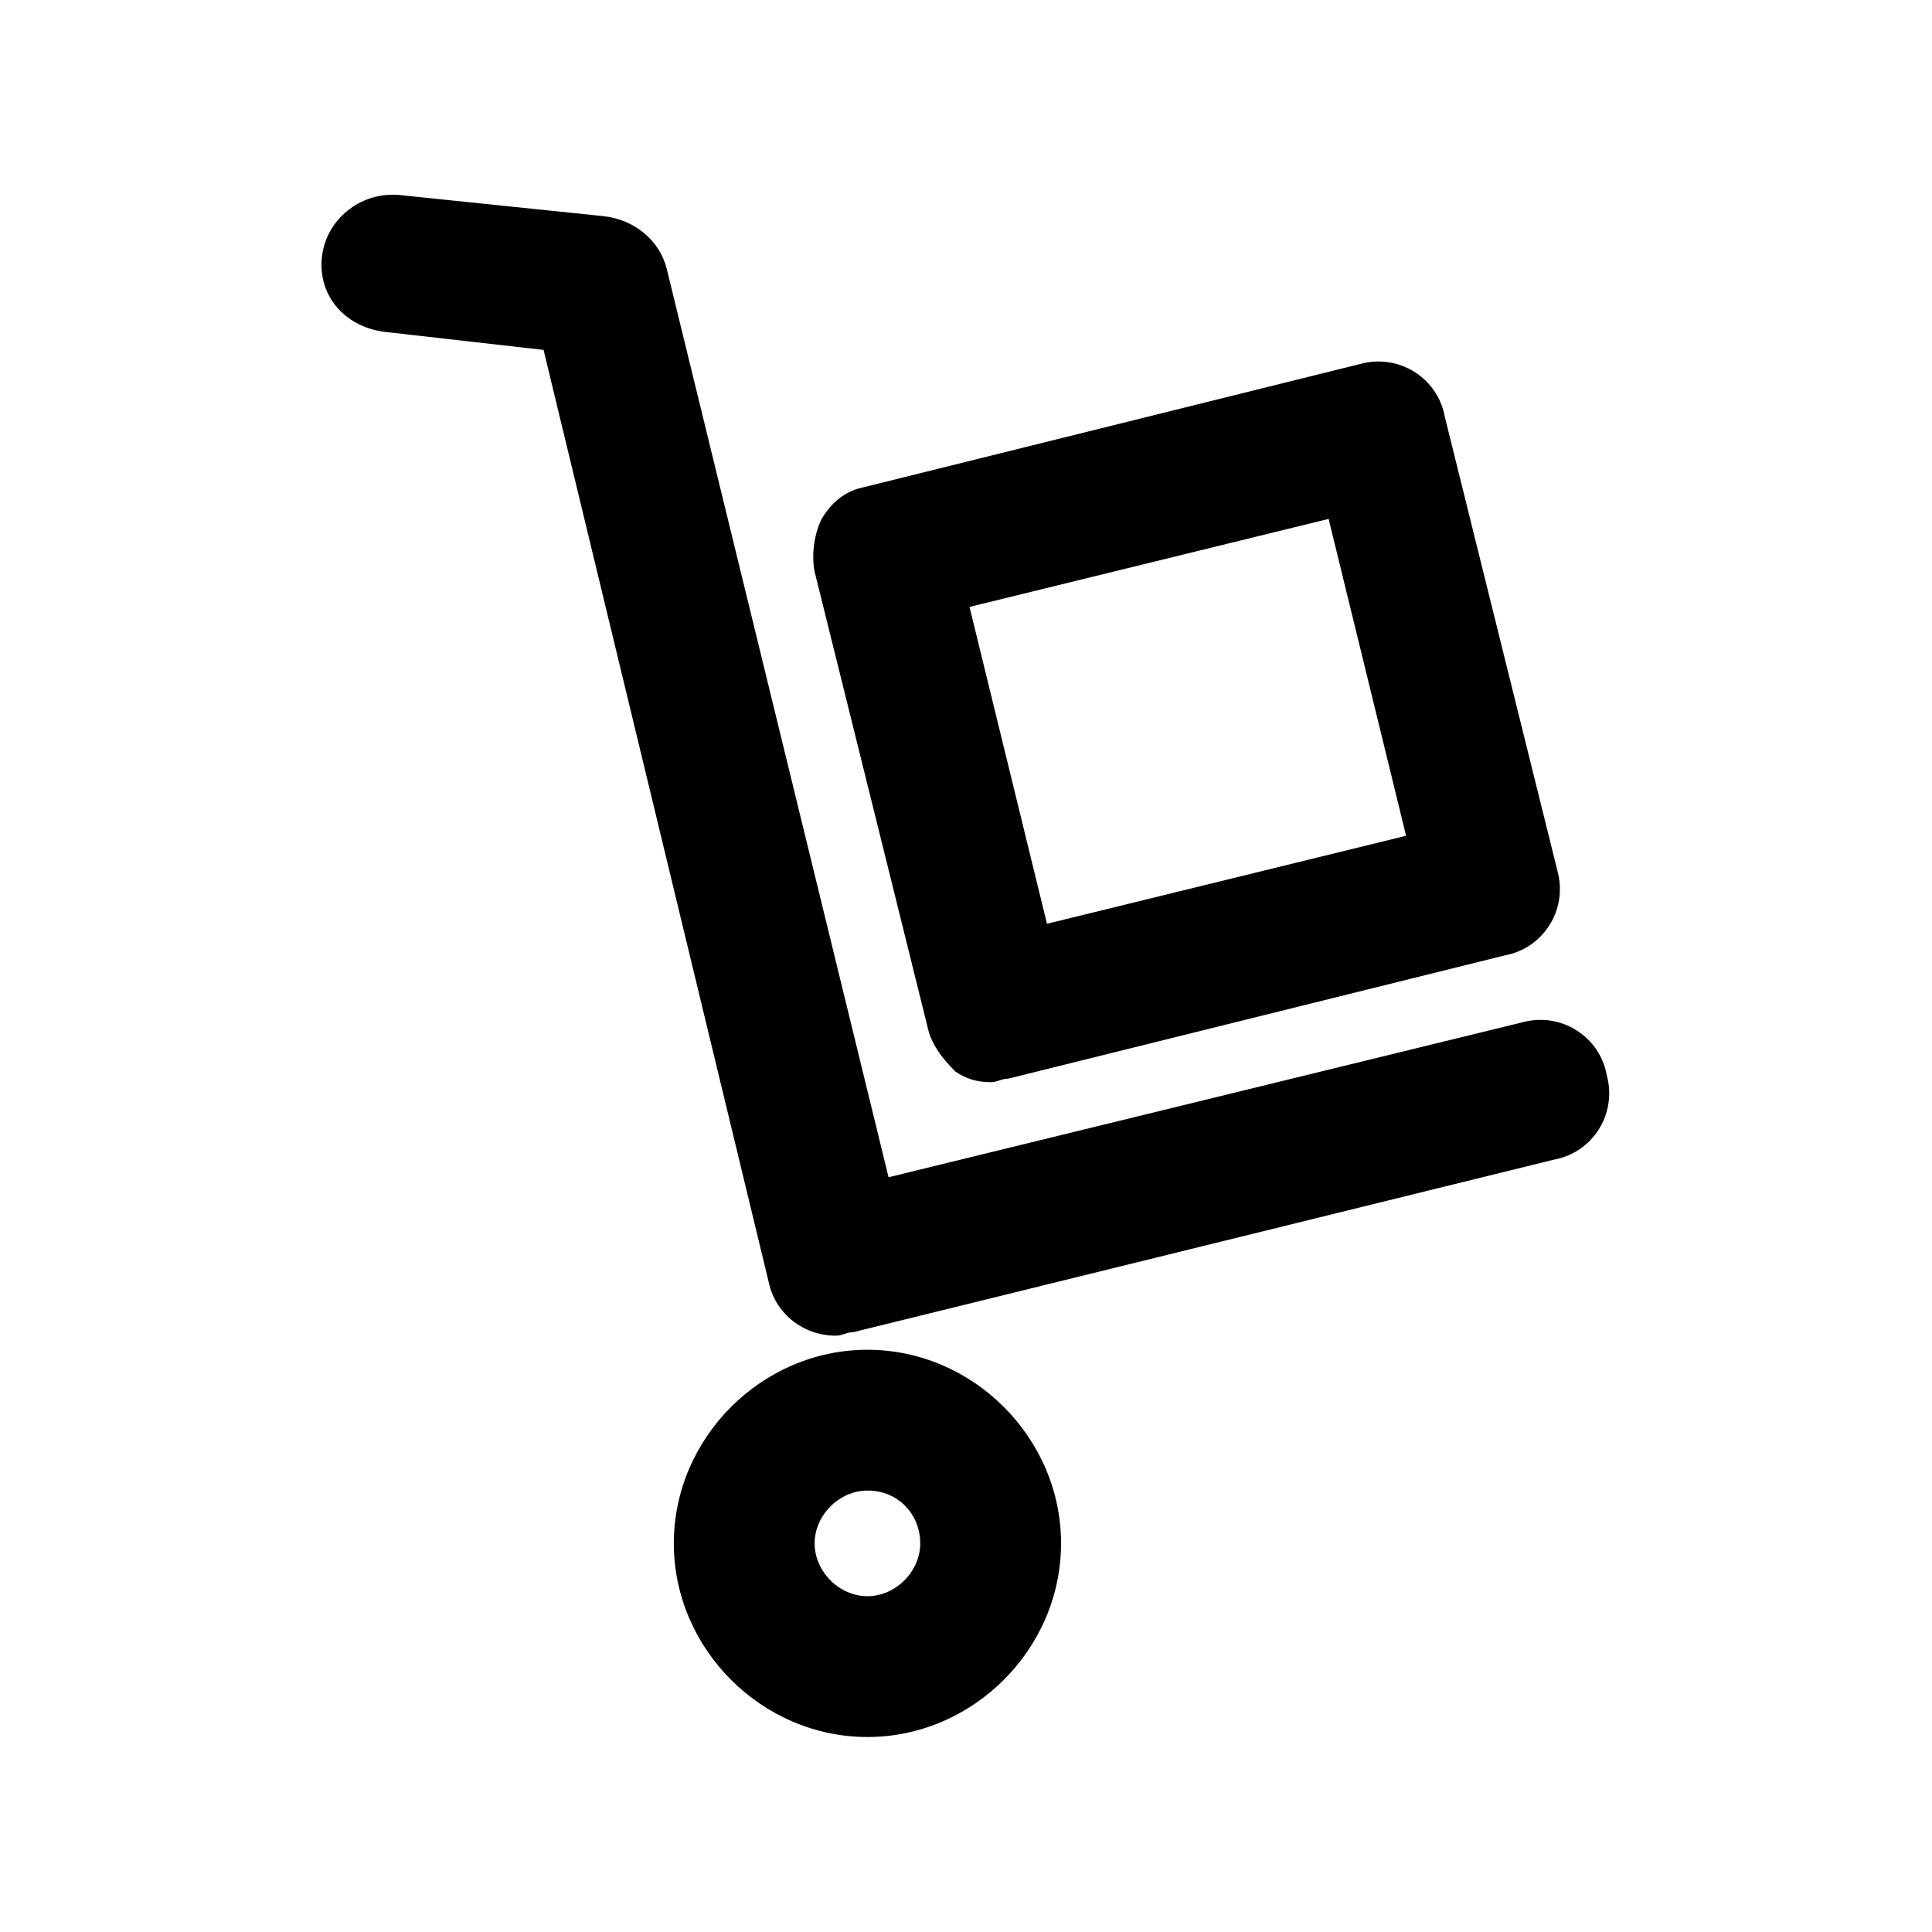
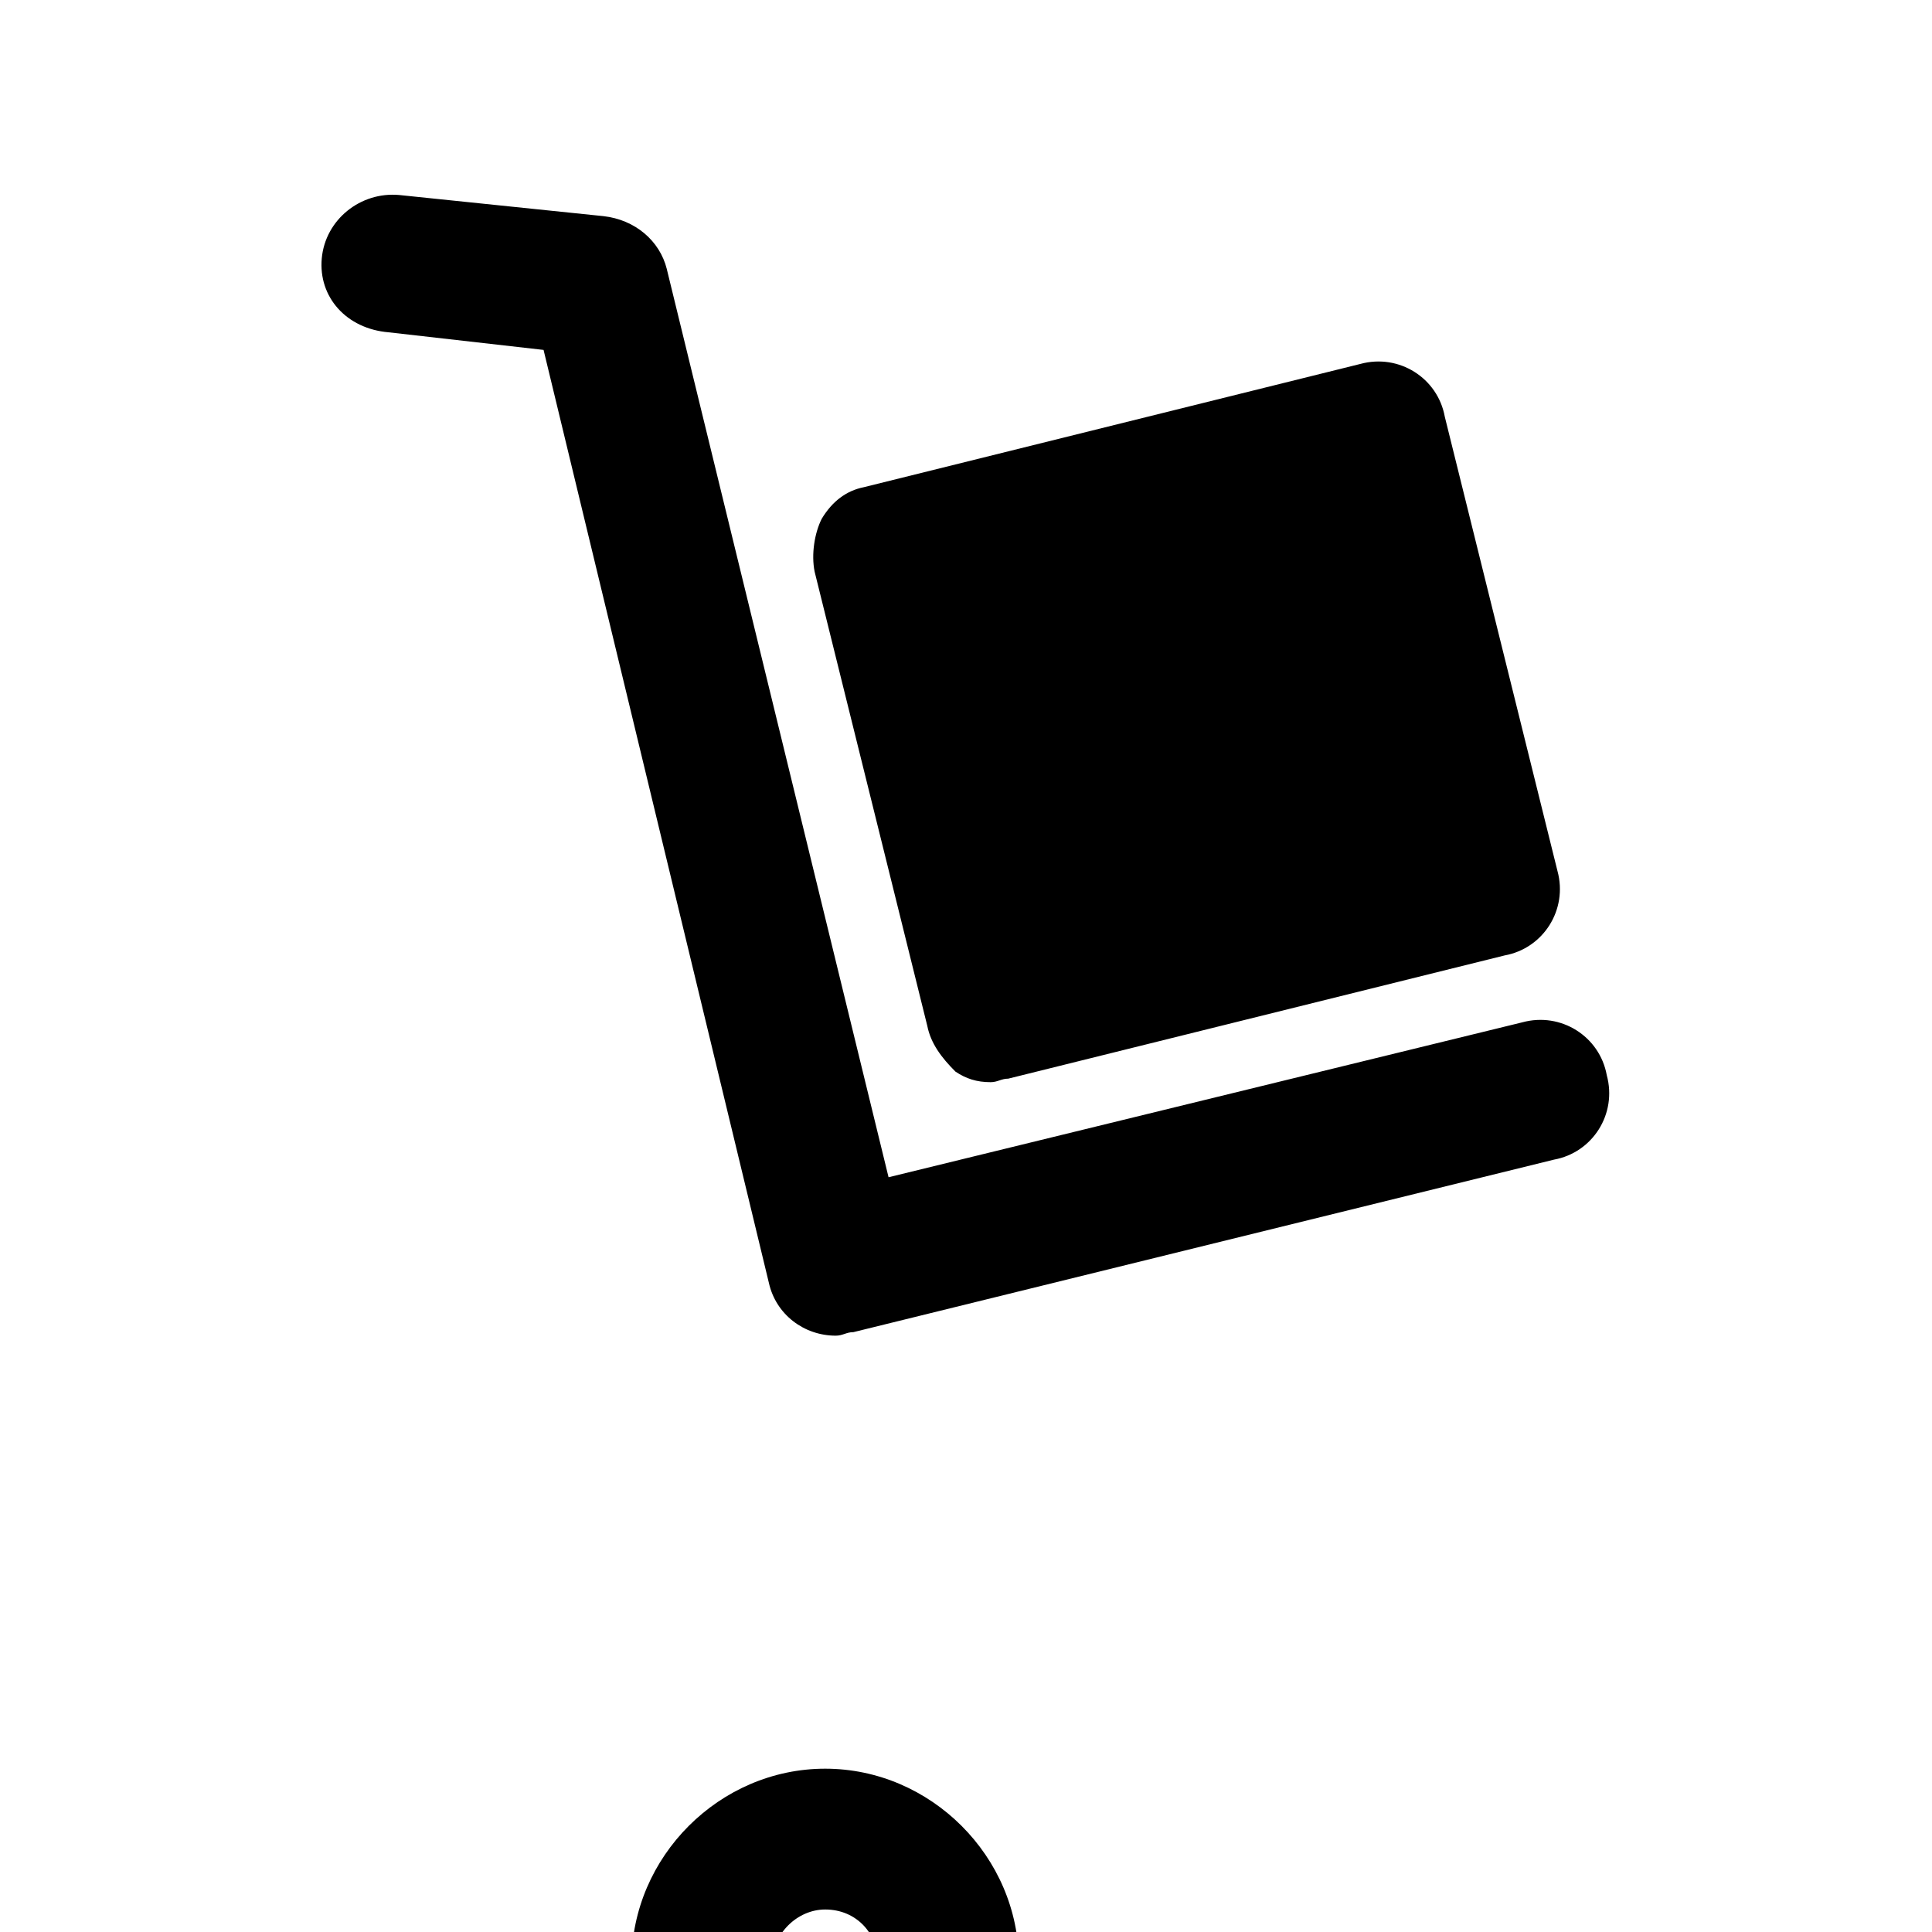
<svg xmlns="http://www.w3.org/2000/svg" fill="#000000" width="800px" height="800px" version="1.1" viewBox="144 144 512 512">
-   <path d="m320.7 215.27 58.777 240.71 167.94-41.051c10.262-2.801 20.527 3.731 22.391 13.996 2.801 10.262-3.731 20.527-13.996 22.391l-185.66 45.715c-1.867 0-2.801 0.934-4.664 0.934-8.398 0-15.859-5.598-17.727-13.996l-59.711-247.24-41.051-4.664c-11.195-0.934-18.656-9.332-17.727-19.594 0.934-10.262 10.266-17.727 20.527-16.793l54.113 5.598c8.395 0.934 14.926 6.531 16.793 13.996zm69.039 200.59-29.855-120.36c-0.934-4.664 0-10.262 1.867-13.996 2.801-4.664 6.531-7.465 11.195-8.398l131.55-32.656c10.262-2.801 20.527 3.731 22.391 13.996l29.855 120.36c2.801 10.262-3.731 20.527-13.996 22.391l-131.55 32.656c-1.867 0-2.801 0.934-4.664 0.934-3.731 0-6.531-0.934-9.328-2.801-3.731-3.727-6.531-7.461-7.465-12.125zm11.195-111.02 20.527 83.969 95.164-23.324-20.527-83.969zm-27.055 196.86c27.988 0 51.312 23.324 51.312 51.312 0 27.988-23.324 51.312-51.312 51.312s-51.312-23.324-51.312-51.312c0-27.988 23.324-51.312 51.312-51.312zm0 37.316c-7.465 0-13.996 6.531-13.996 13.996 0 7.465 6.531 13.996 13.996 13.996s13.996-6.531 13.996-13.996c0-7.465-5.598-13.996-13.996-13.996z" />
+   <path d="m320.7 215.27 58.777 240.71 167.94-41.051c10.262-2.801 20.527 3.731 22.391 13.996 2.801 10.262-3.731 20.527-13.996 22.391l-185.66 45.715c-1.867 0-2.801 0.934-4.664 0.934-8.398 0-15.859-5.598-17.727-13.996l-59.711-247.24-41.051-4.664c-11.195-0.934-18.656-9.332-17.727-19.594 0.934-10.262 10.266-17.727 20.527-16.793l54.113 5.598c8.395 0.934 14.926 6.531 16.793 13.996zm69.039 200.59-29.855-120.36c-0.934-4.664 0-10.262 1.867-13.996 2.801-4.664 6.531-7.465 11.195-8.398l131.55-32.656c10.262-2.801 20.527 3.731 22.391 13.996l29.855 120.36c2.801 10.262-3.731 20.527-13.996 22.391l-131.55 32.656c-1.867 0-2.801 0.934-4.664 0.934-3.731 0-6.531-0.934-9.328-2.801-3.731-3.727-6.531-7.461-7.465-12.125zzm-27.055 196.86c27.988 0 51.312 23.324 51.312 51.312 0 27.988-23.324 51.312-51.312 51.312s-51.312-23.324-51.312-51.312c0-27.988 23.324-51.312 51.312-51.312zm0 37.316c-7.465 0-13.996 6.531-13.996 13.996 0 7.465 6.531 13.996 13.996 13.996s13.996-6.531 13.996-13.996c0-7.465-5.598-13.996-13.996-13.996z" />
</svg>